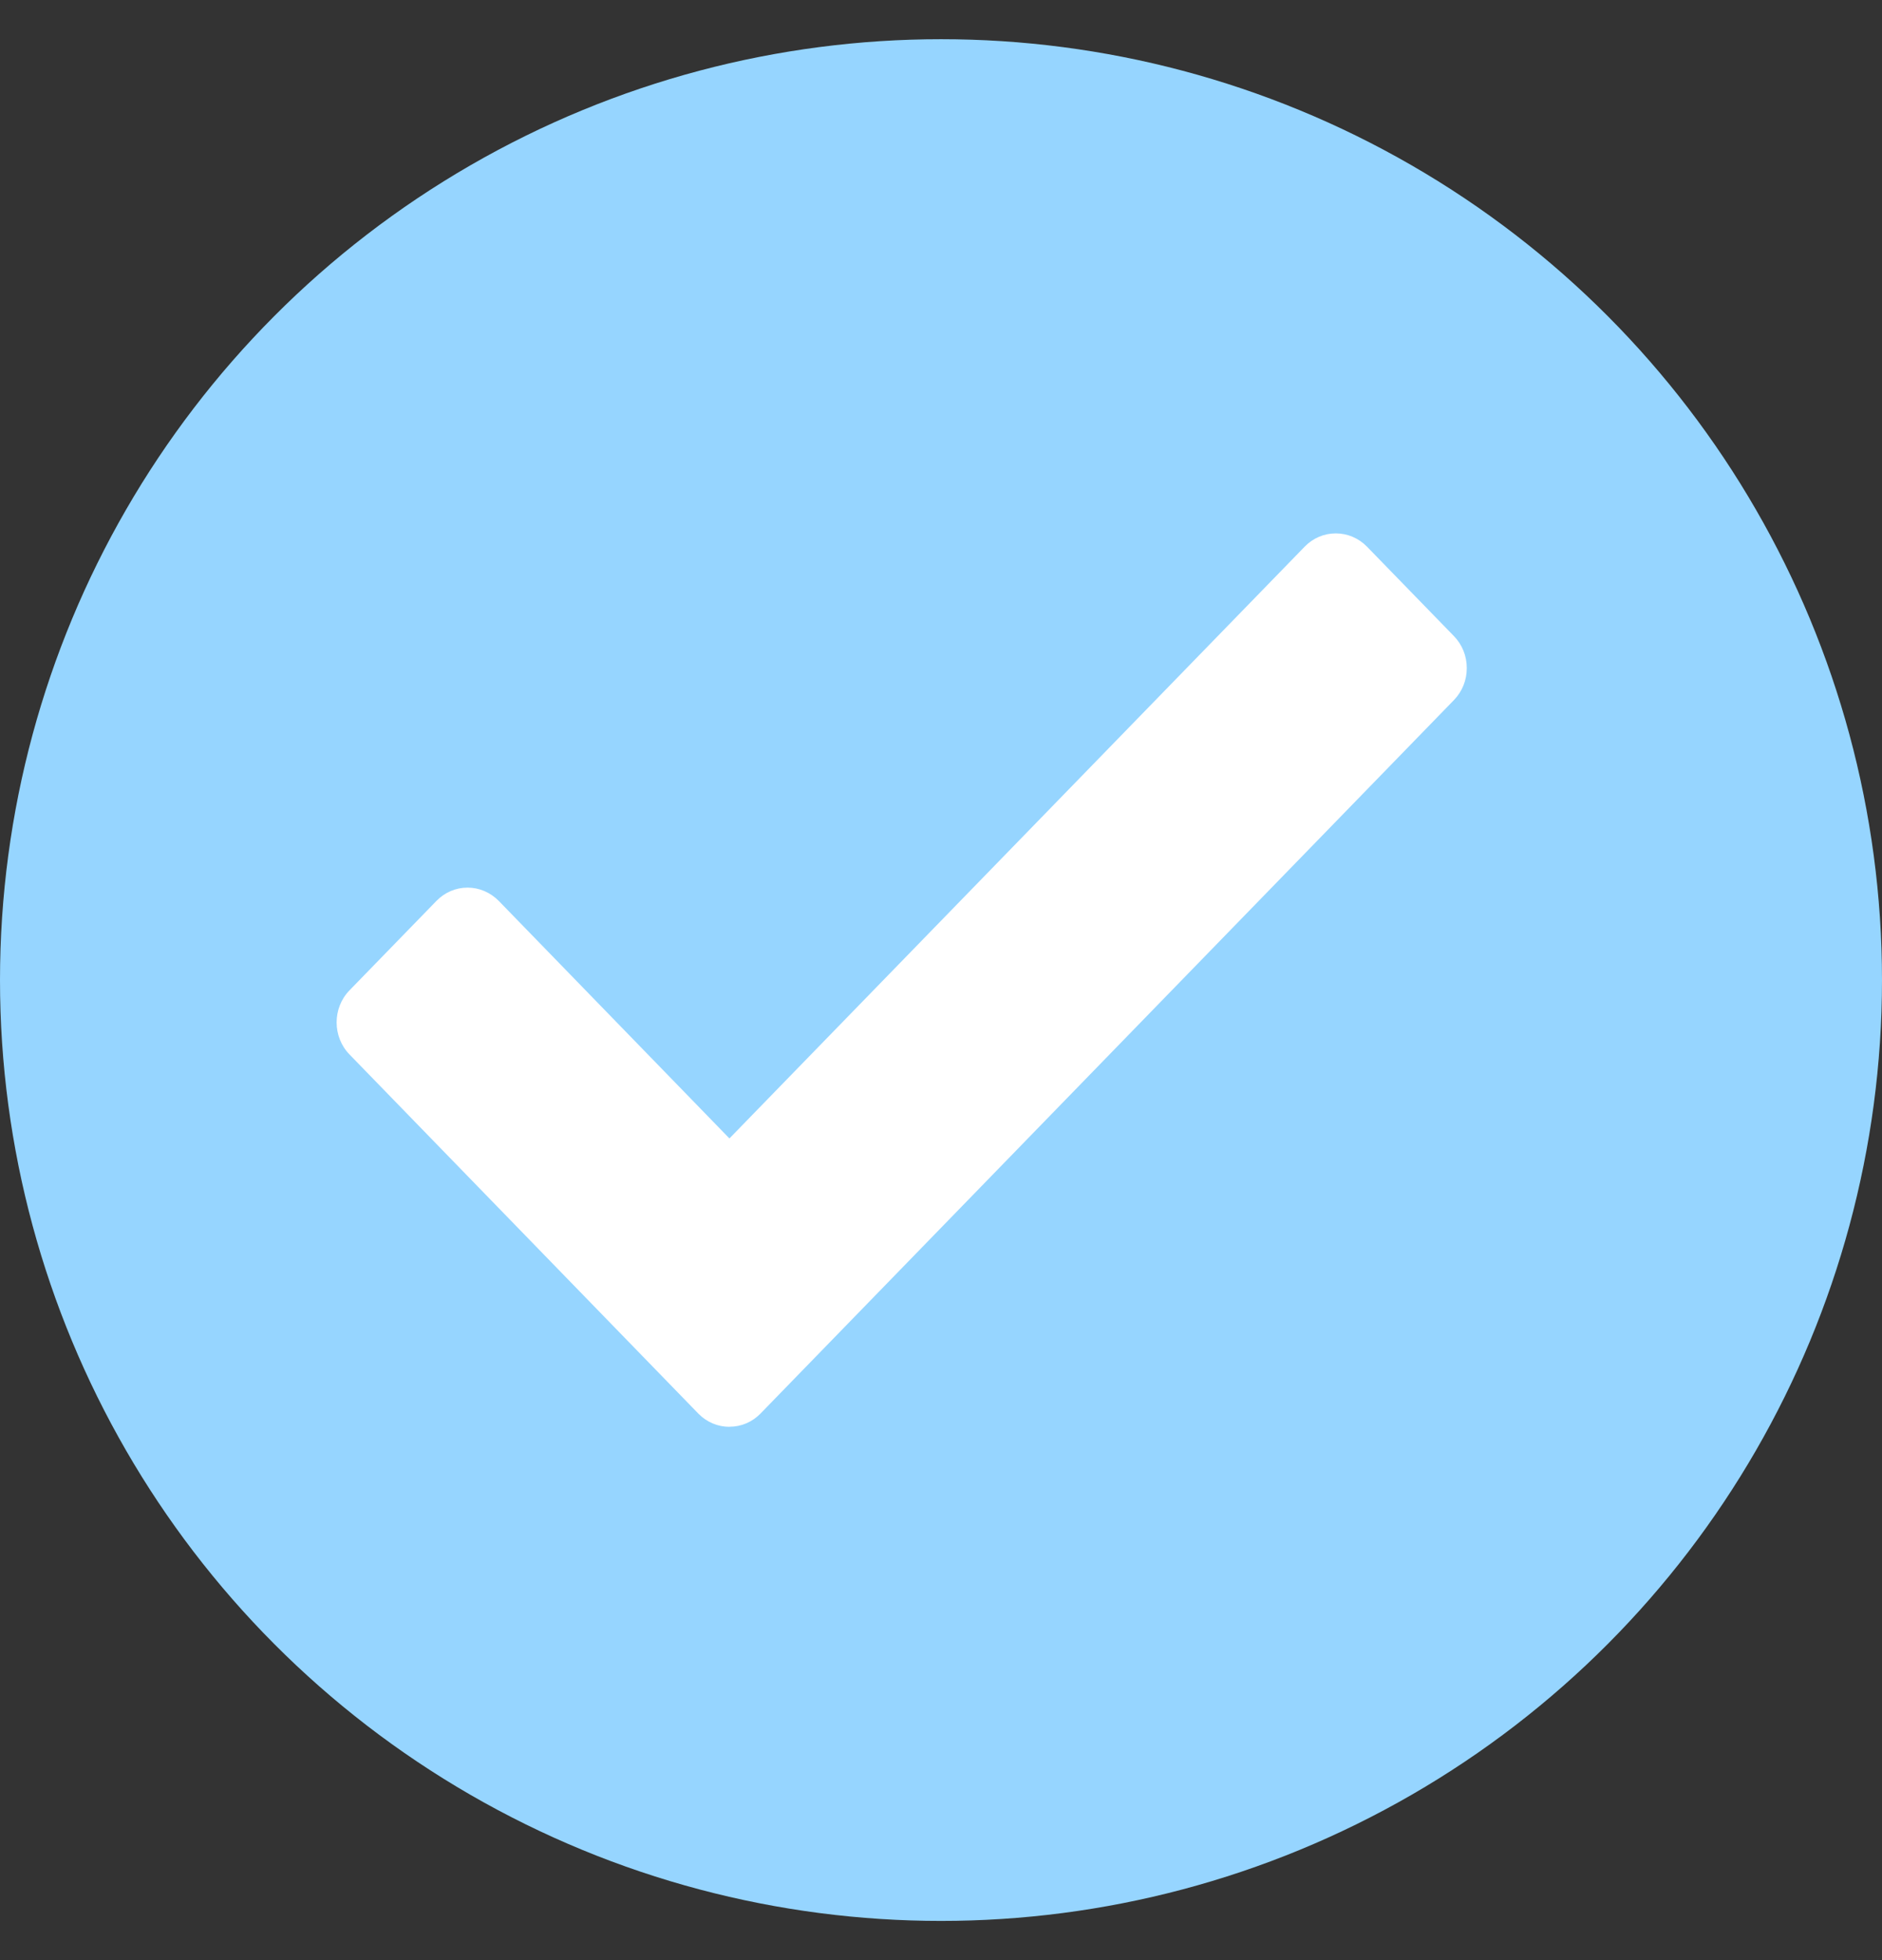
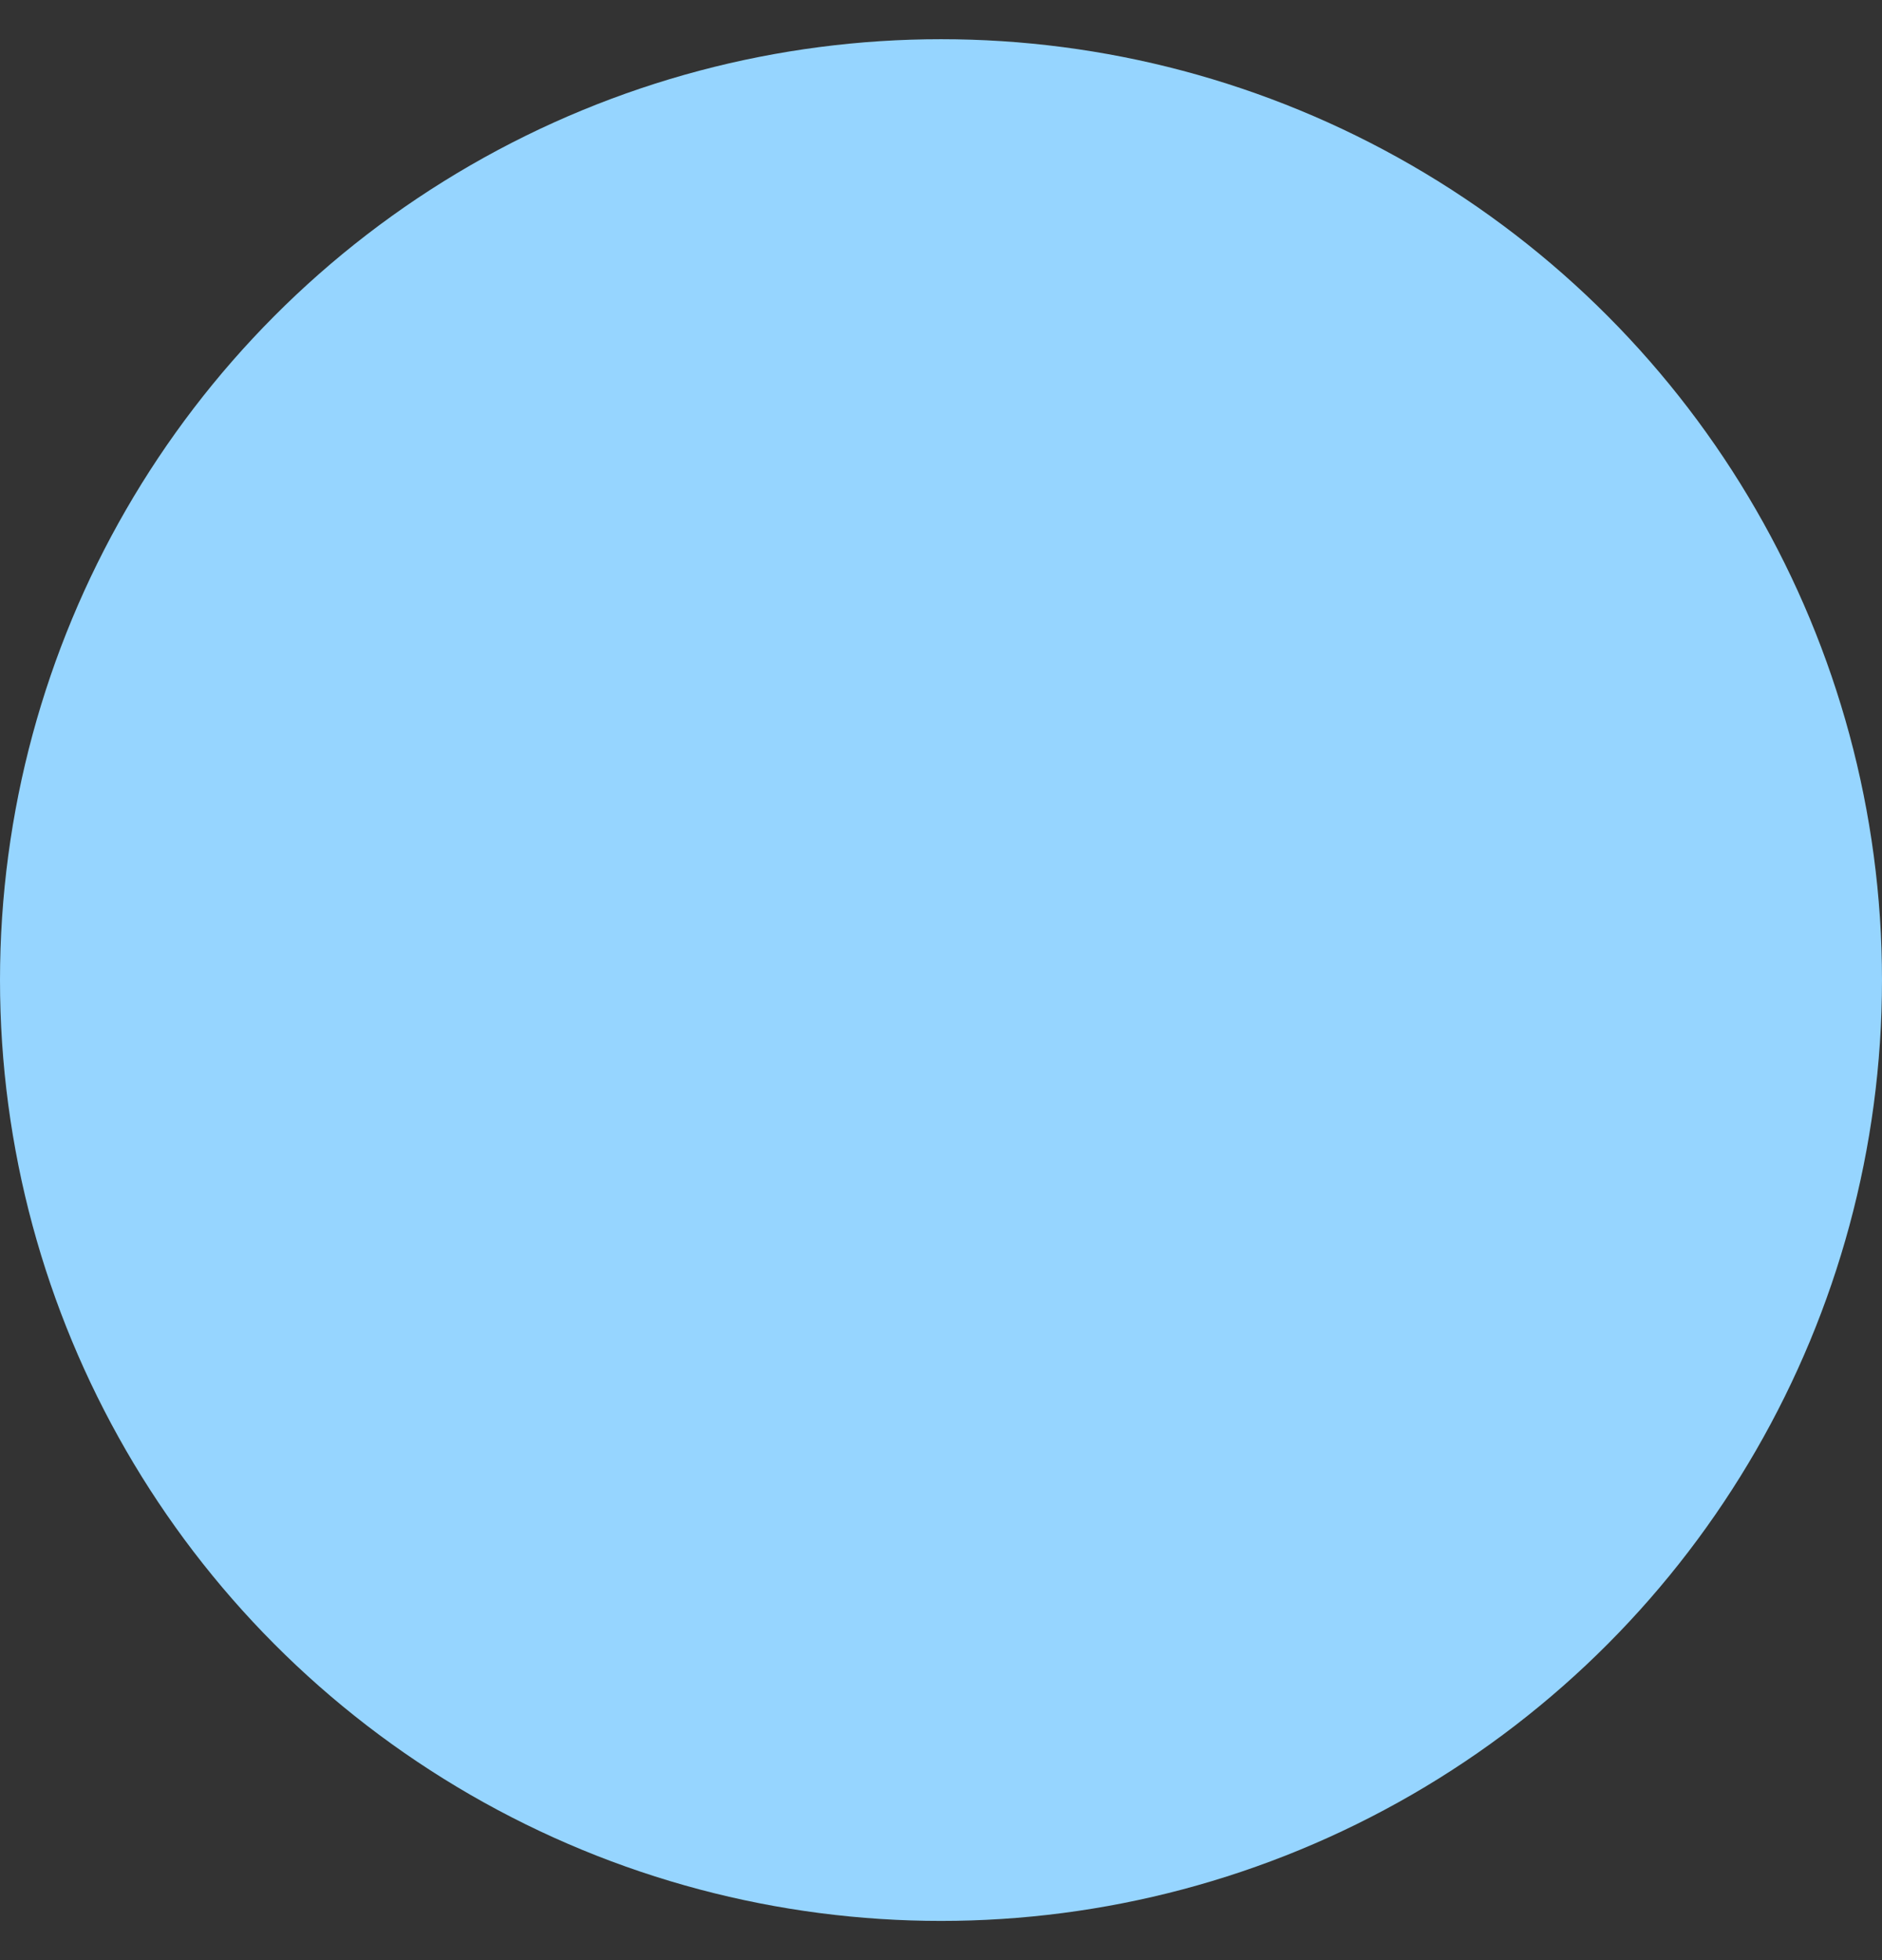
<svg xmlns="http://www.w3.org/2000/svg" width="24" height="25" viewBox="0 0 24 25" fill="none">
  <rect x="0" y="0" width="24" height="25" fill="#333333" stroke="none" />
  <circle cx="12" cy="12.5" r="12" fill="#96D5FF" />
  <g clip-path="url(#clip0_0_3435)">
    <path d="M9.302 18.198C9.153 18.198 9.012 18.138 8.906 18.03L4.457 13.449C4.238 13.224 4.238 12.856 4.457 12.631L5.566 11.49C5.671 11.382 5.812 11.321 5.962 11.321C6.112 11.321 6.253 11.382 6.36 11.49L9.302 14.52L16.638 6.972C16.744 6.863 16.885 6.803 17.034 6.803C17.184 6.803 17.325 6.863 17.432 6.972L18.541 8.113C18.647 8.222 18.705 8.367 18.705 8.521C18.705 8.675 18.647 8.82 18.541 8.929L9.7 18.027C9.595 18.136 9.454 18.197 9.304 18.197L9.302 18.198Z" fill="white" />
  </g>
  <defs>
    <clipPath id="clip0_0_3435">
-       <rect width="15" height="12" fill="white" transform="translate(4 6.5)" />
-     </clipPath>
+       </clipPath>
  </defs>
</svg>